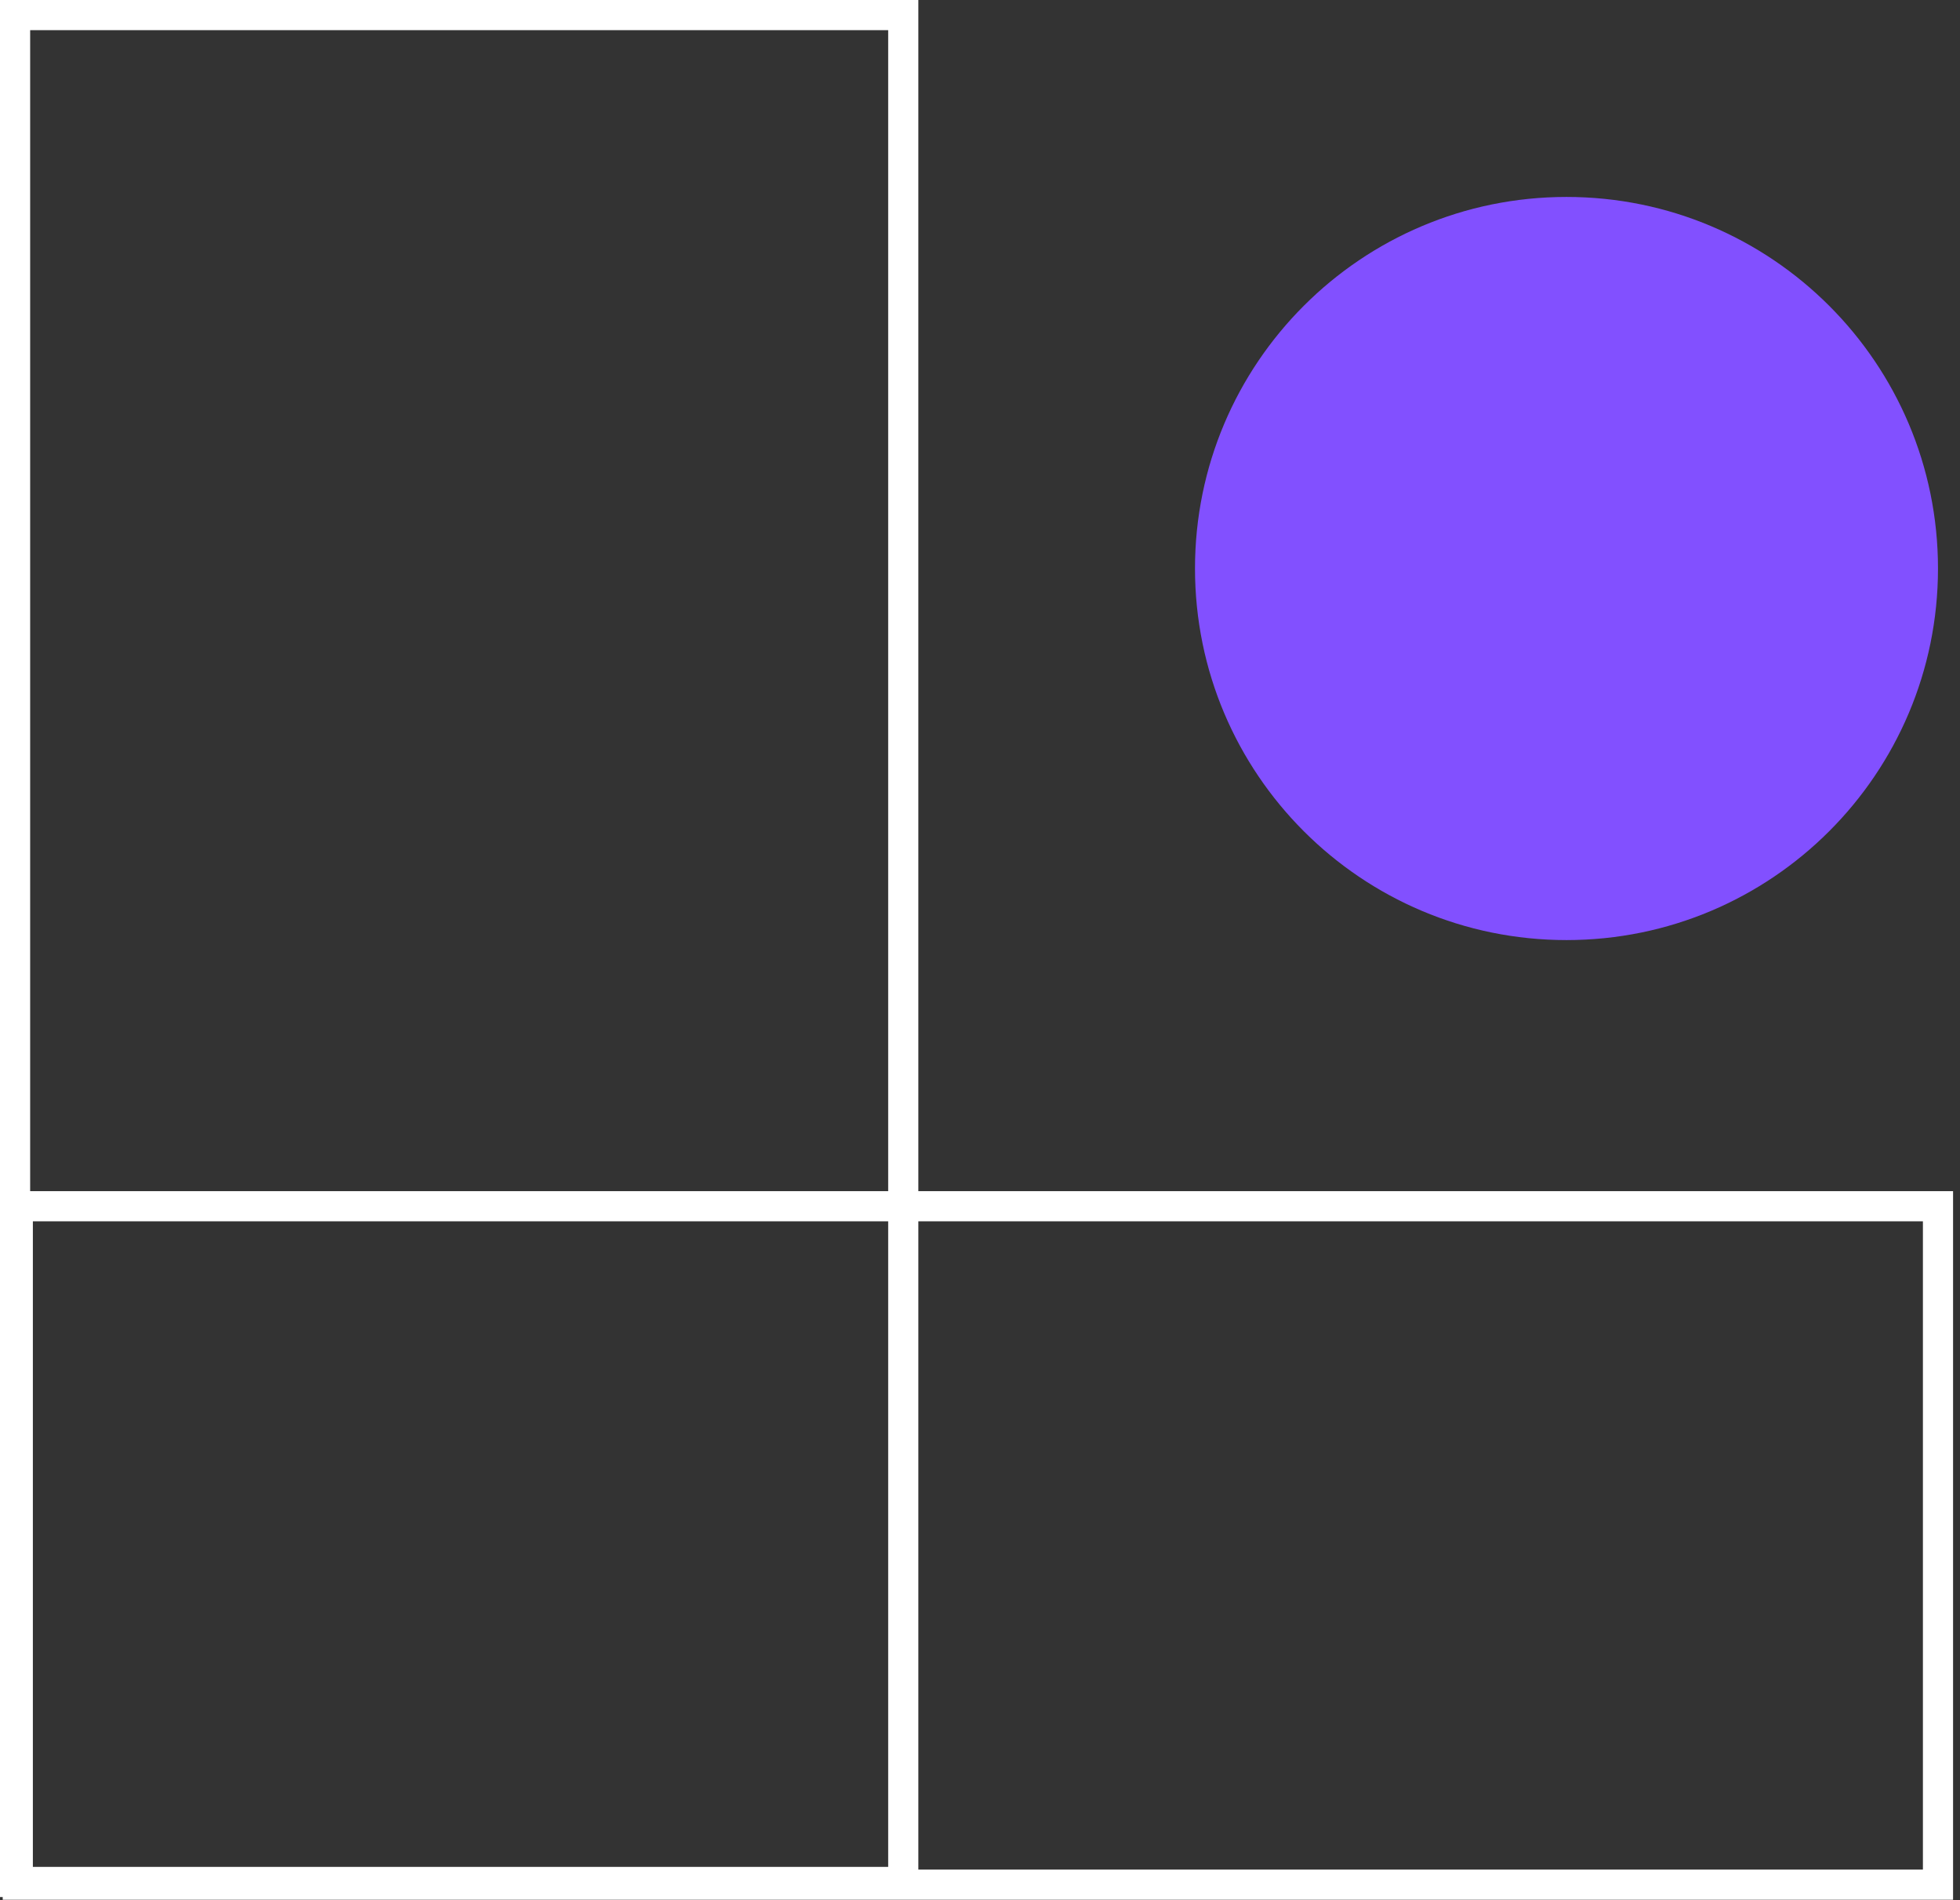
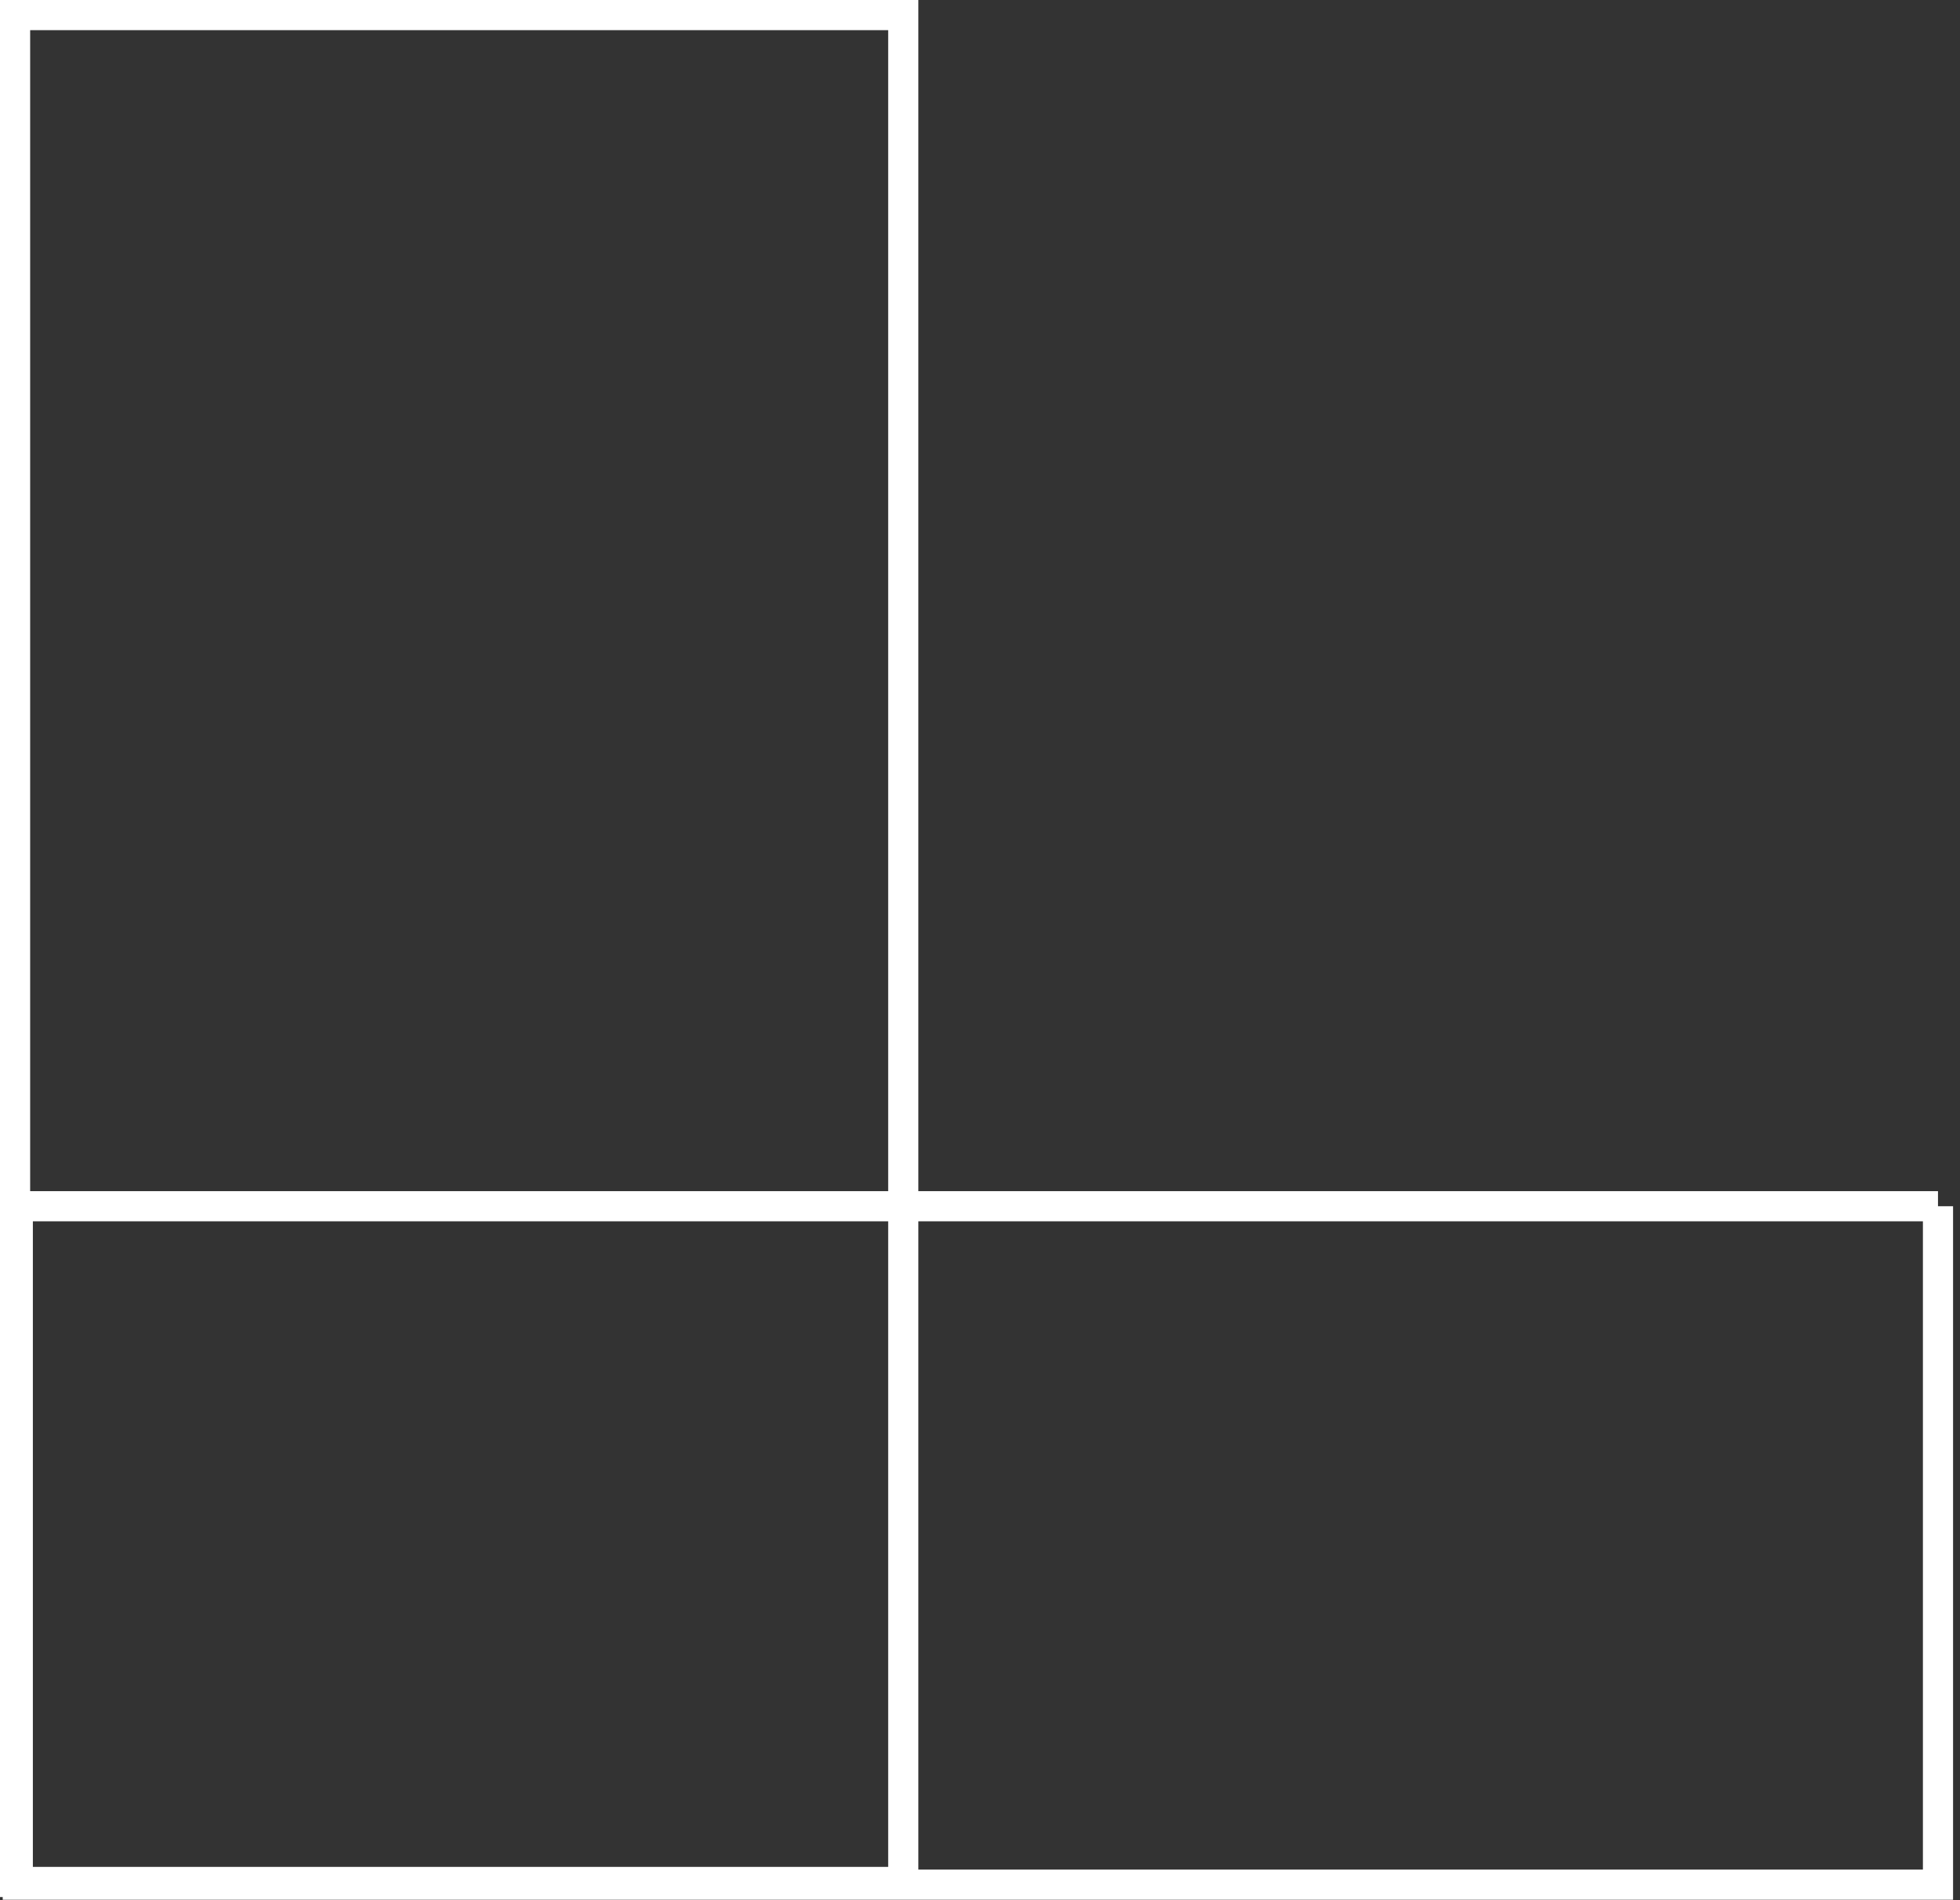
<svg xmlns="http://www.w3.org/2000/svg" width="130" height="126" viewBox="0 0 130 126" fill="none">
  <rect x="0" y="0" width="130" height="126" fill="#333333" stroke="none" />
  <path d="M59.91 1H1V124.8H59.91V1Z" stroke="white" stroke-width="2" stroke-miterlimit="10" />
-   <path d="M128.54 79.99H1.18V124.98H128.54V79.99Z" stroke="white" stroke-width="2" stroke-miterlimit="10" />
-   <path d="M103.9 62.34C117.508 62.34 128.54 51.308 128.54 37.7C128.54 24.092 117.508 13.06 103.9 13.06C90.292 13.06 79.26 24.092 79.26 37.7C79.26 51.308 90.292 62.34 103.9 62.34Z" fill="#8250FF" />
+   <path d="M128.54 79.99H1.18V124.98H128.54V79.99" stroke="white" stroke-width="2" stroke-miterlimit="10" />
</svg>